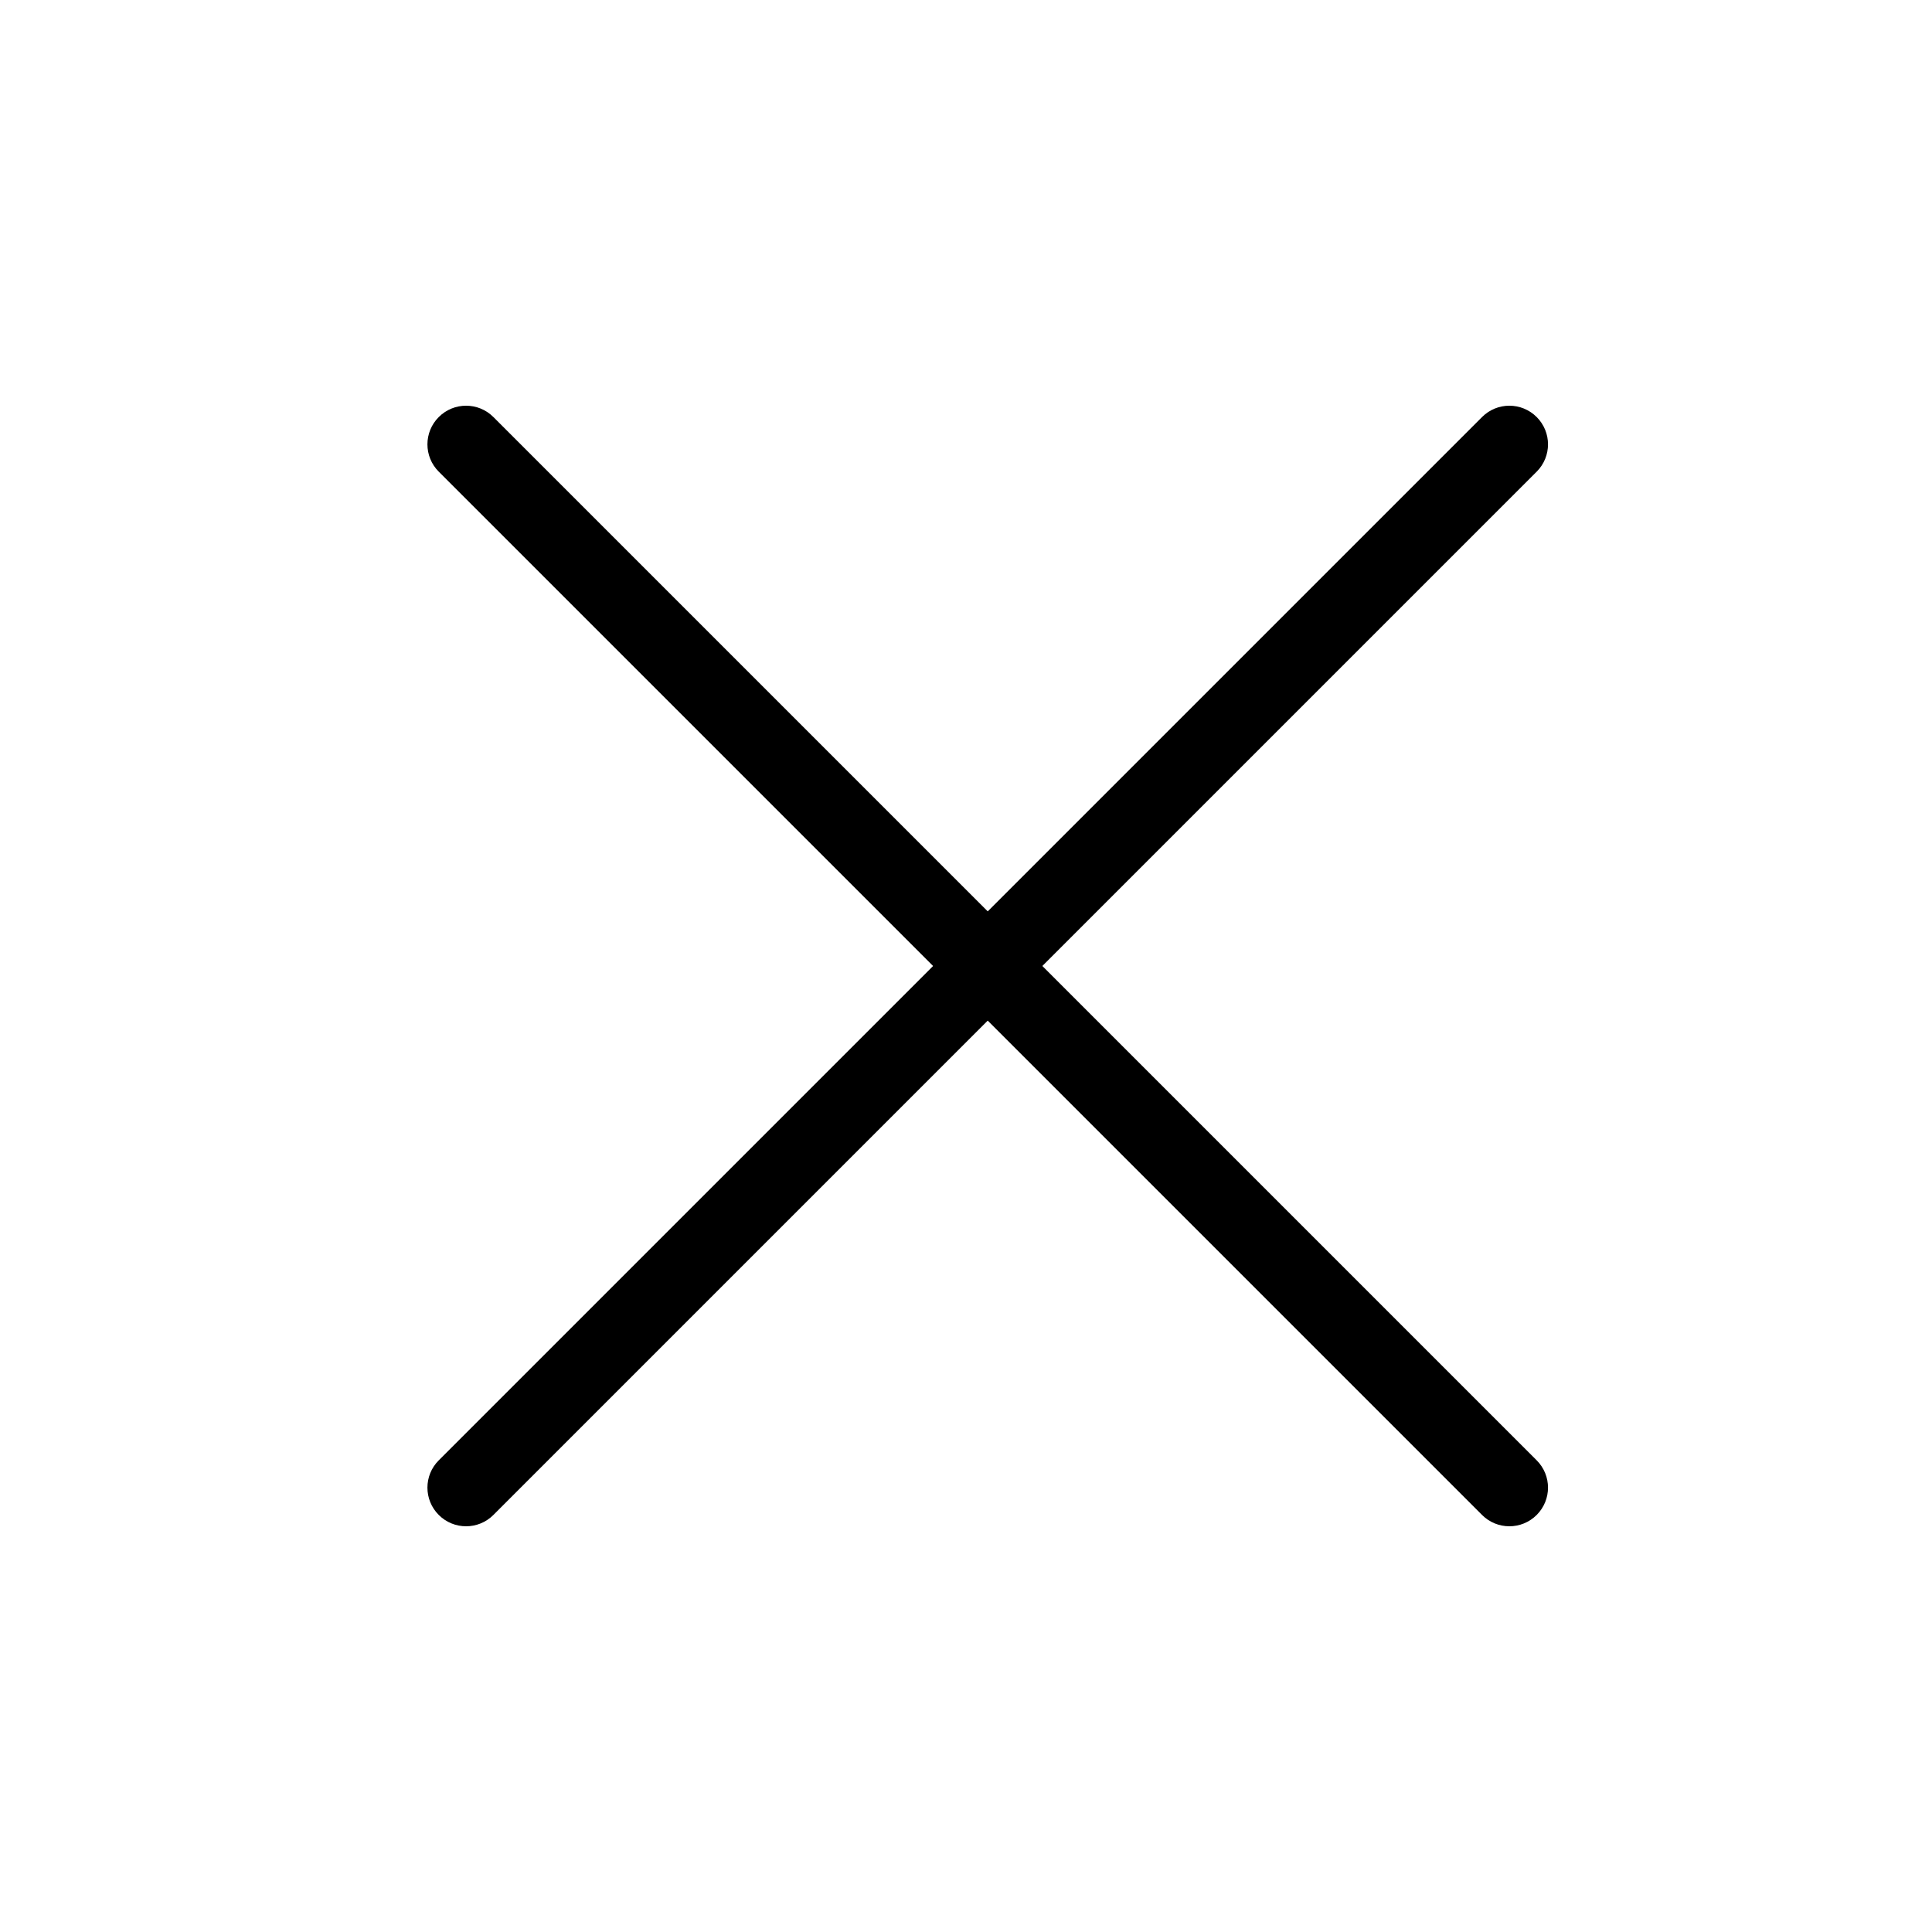
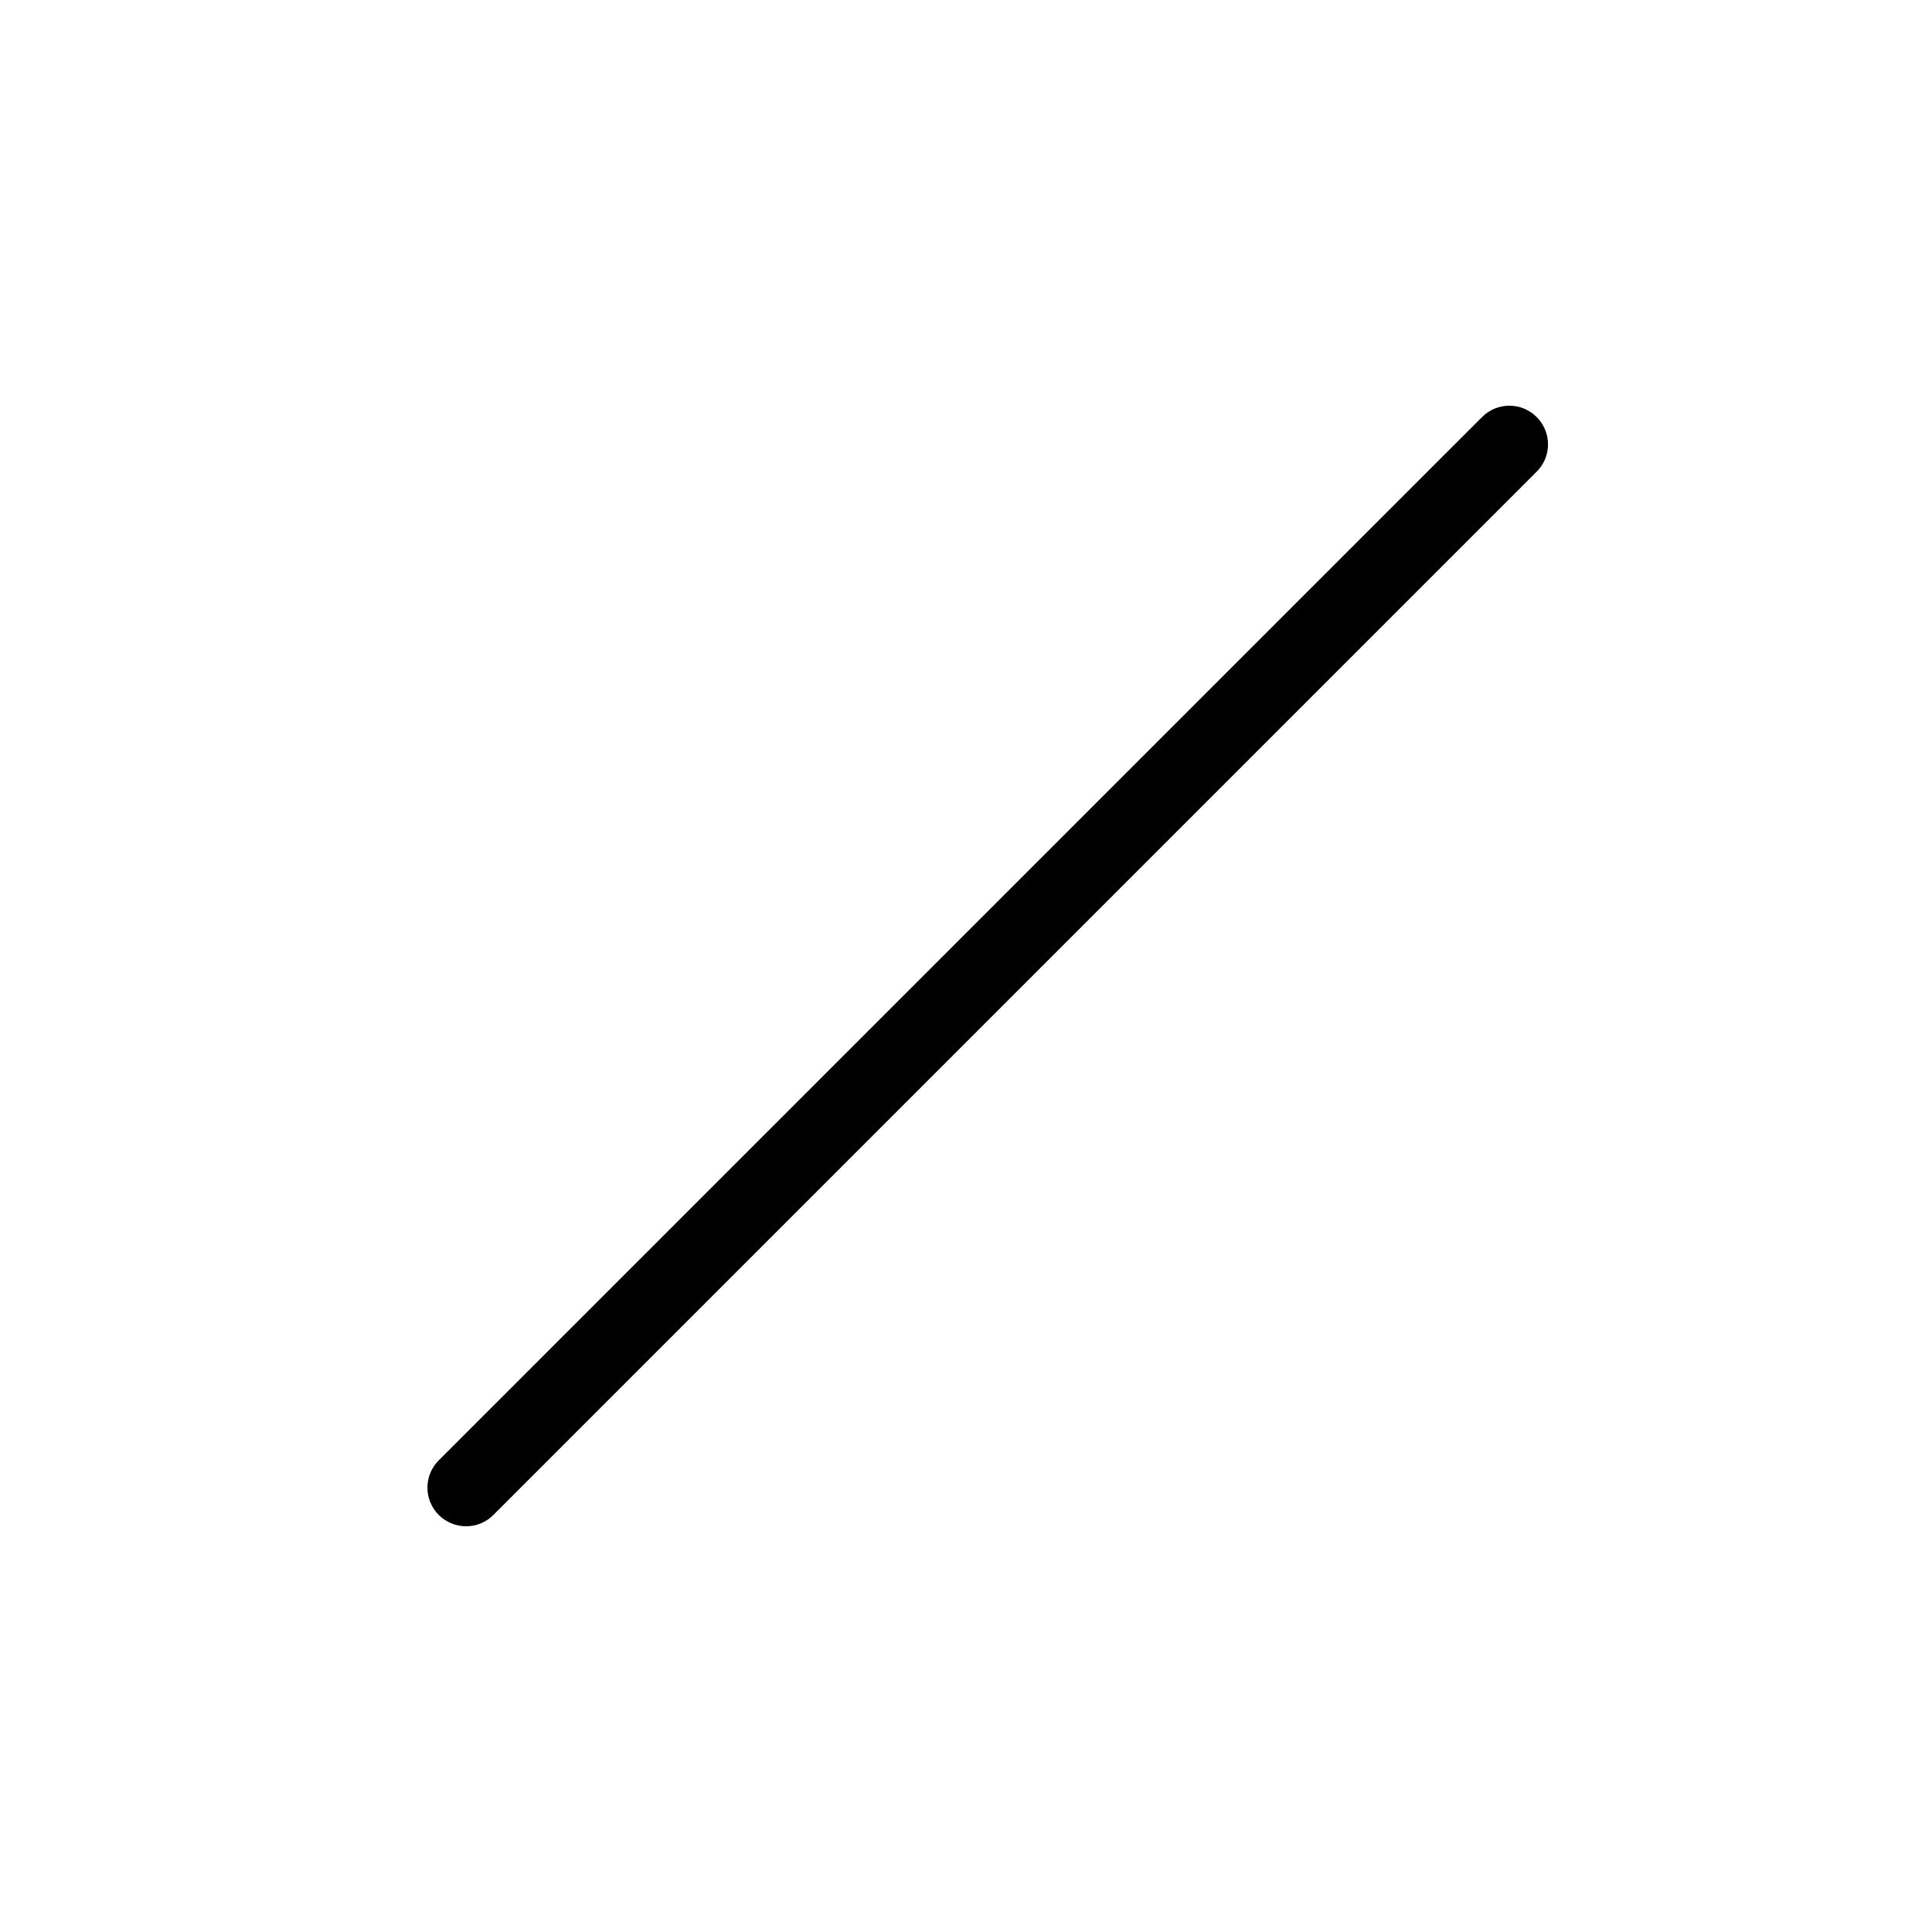
<svg xmlns="http://www.w3.org/2000/svg" version="1.1" width="1024" height="1024" viewBox="0 0 1024 1024">
  <g id="icomoon-ignore">
</g>
-   <path d="M799.99 808.96c-5.243 0-10.486-2.007-14.479-6.001l-552.96-552.96c-8.008-8.008-8.008-20.951 0-28.959s20.951-8.008 28.959 0l552.96 552.96c8.008 8.008 8.008 20.951 0 28.959-3.994 3.994-9.236 6.001-14.479 6.001z" />
  <path d="M247.030 808.96c-5.243 0-10.486-2.007-14.479-6.001-8.008-8.008-8.008-20.951 0-28.959l552.96-552.96c8.008-8.008 20.951-8.008 28.959 0s8.008 20.951 0 28.959l-552.96 552.96c-3.994 3.994-9.236 6.001-14.479 6.001z" />
</svg>